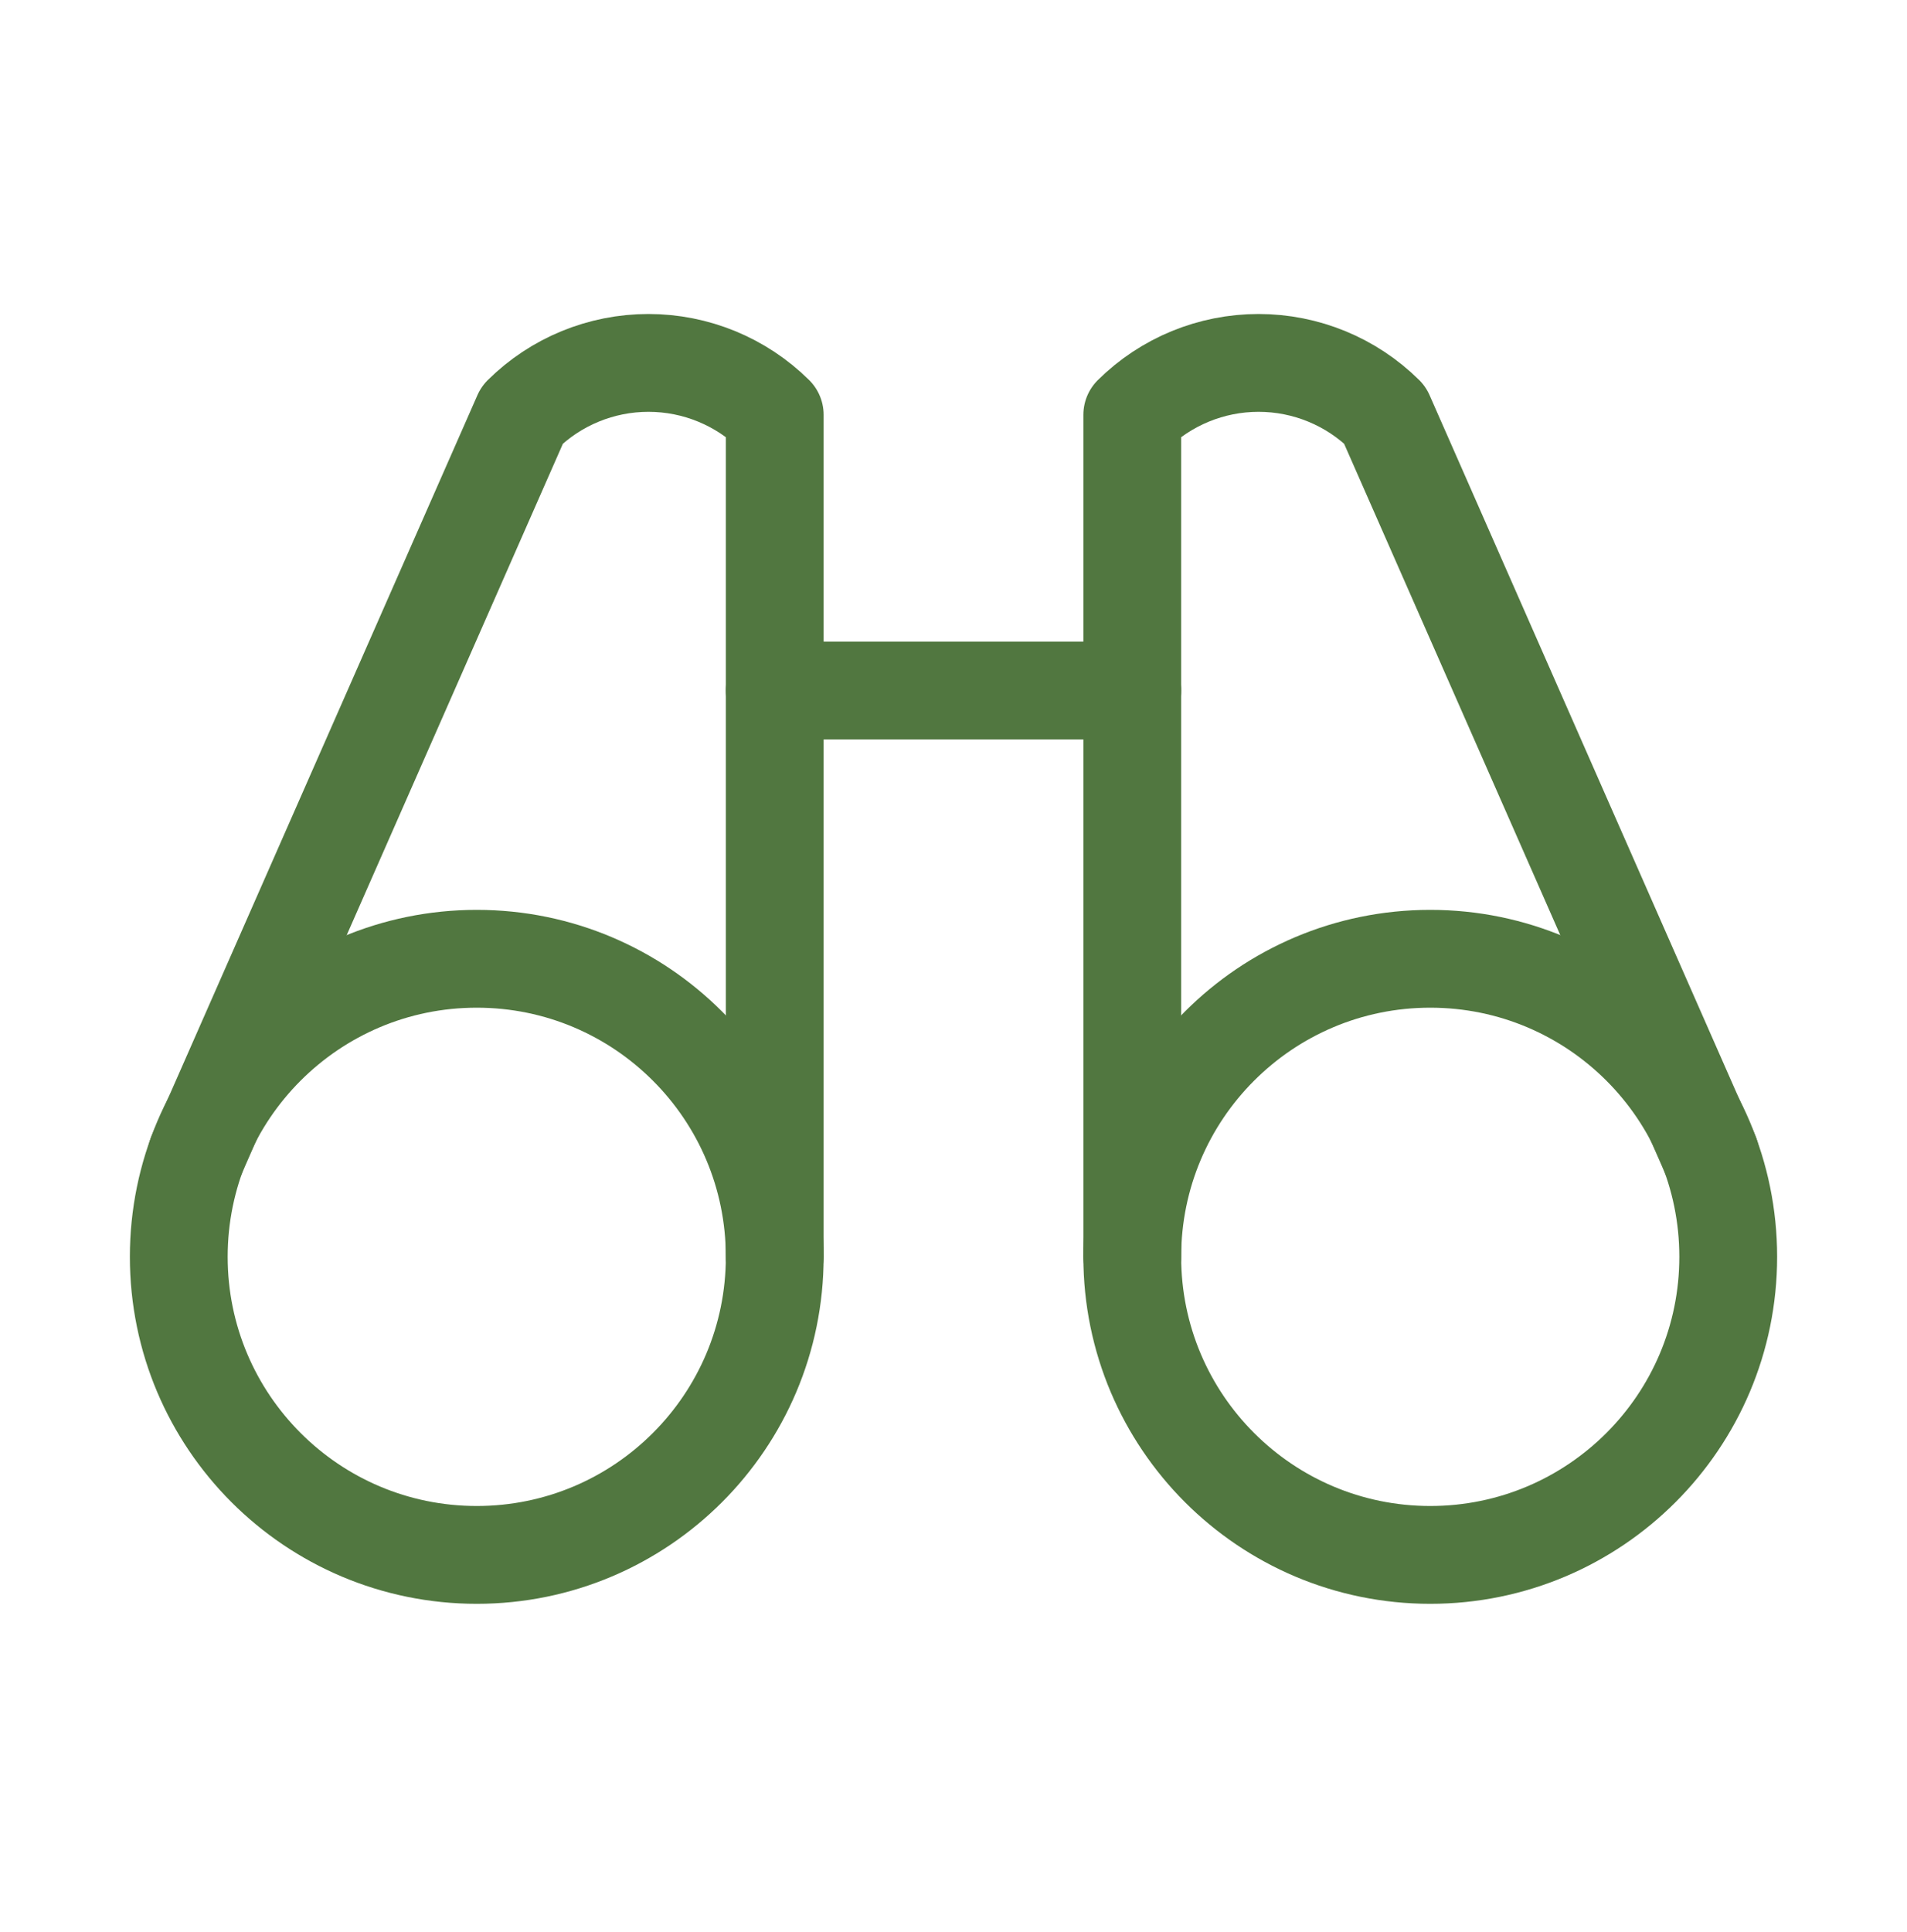
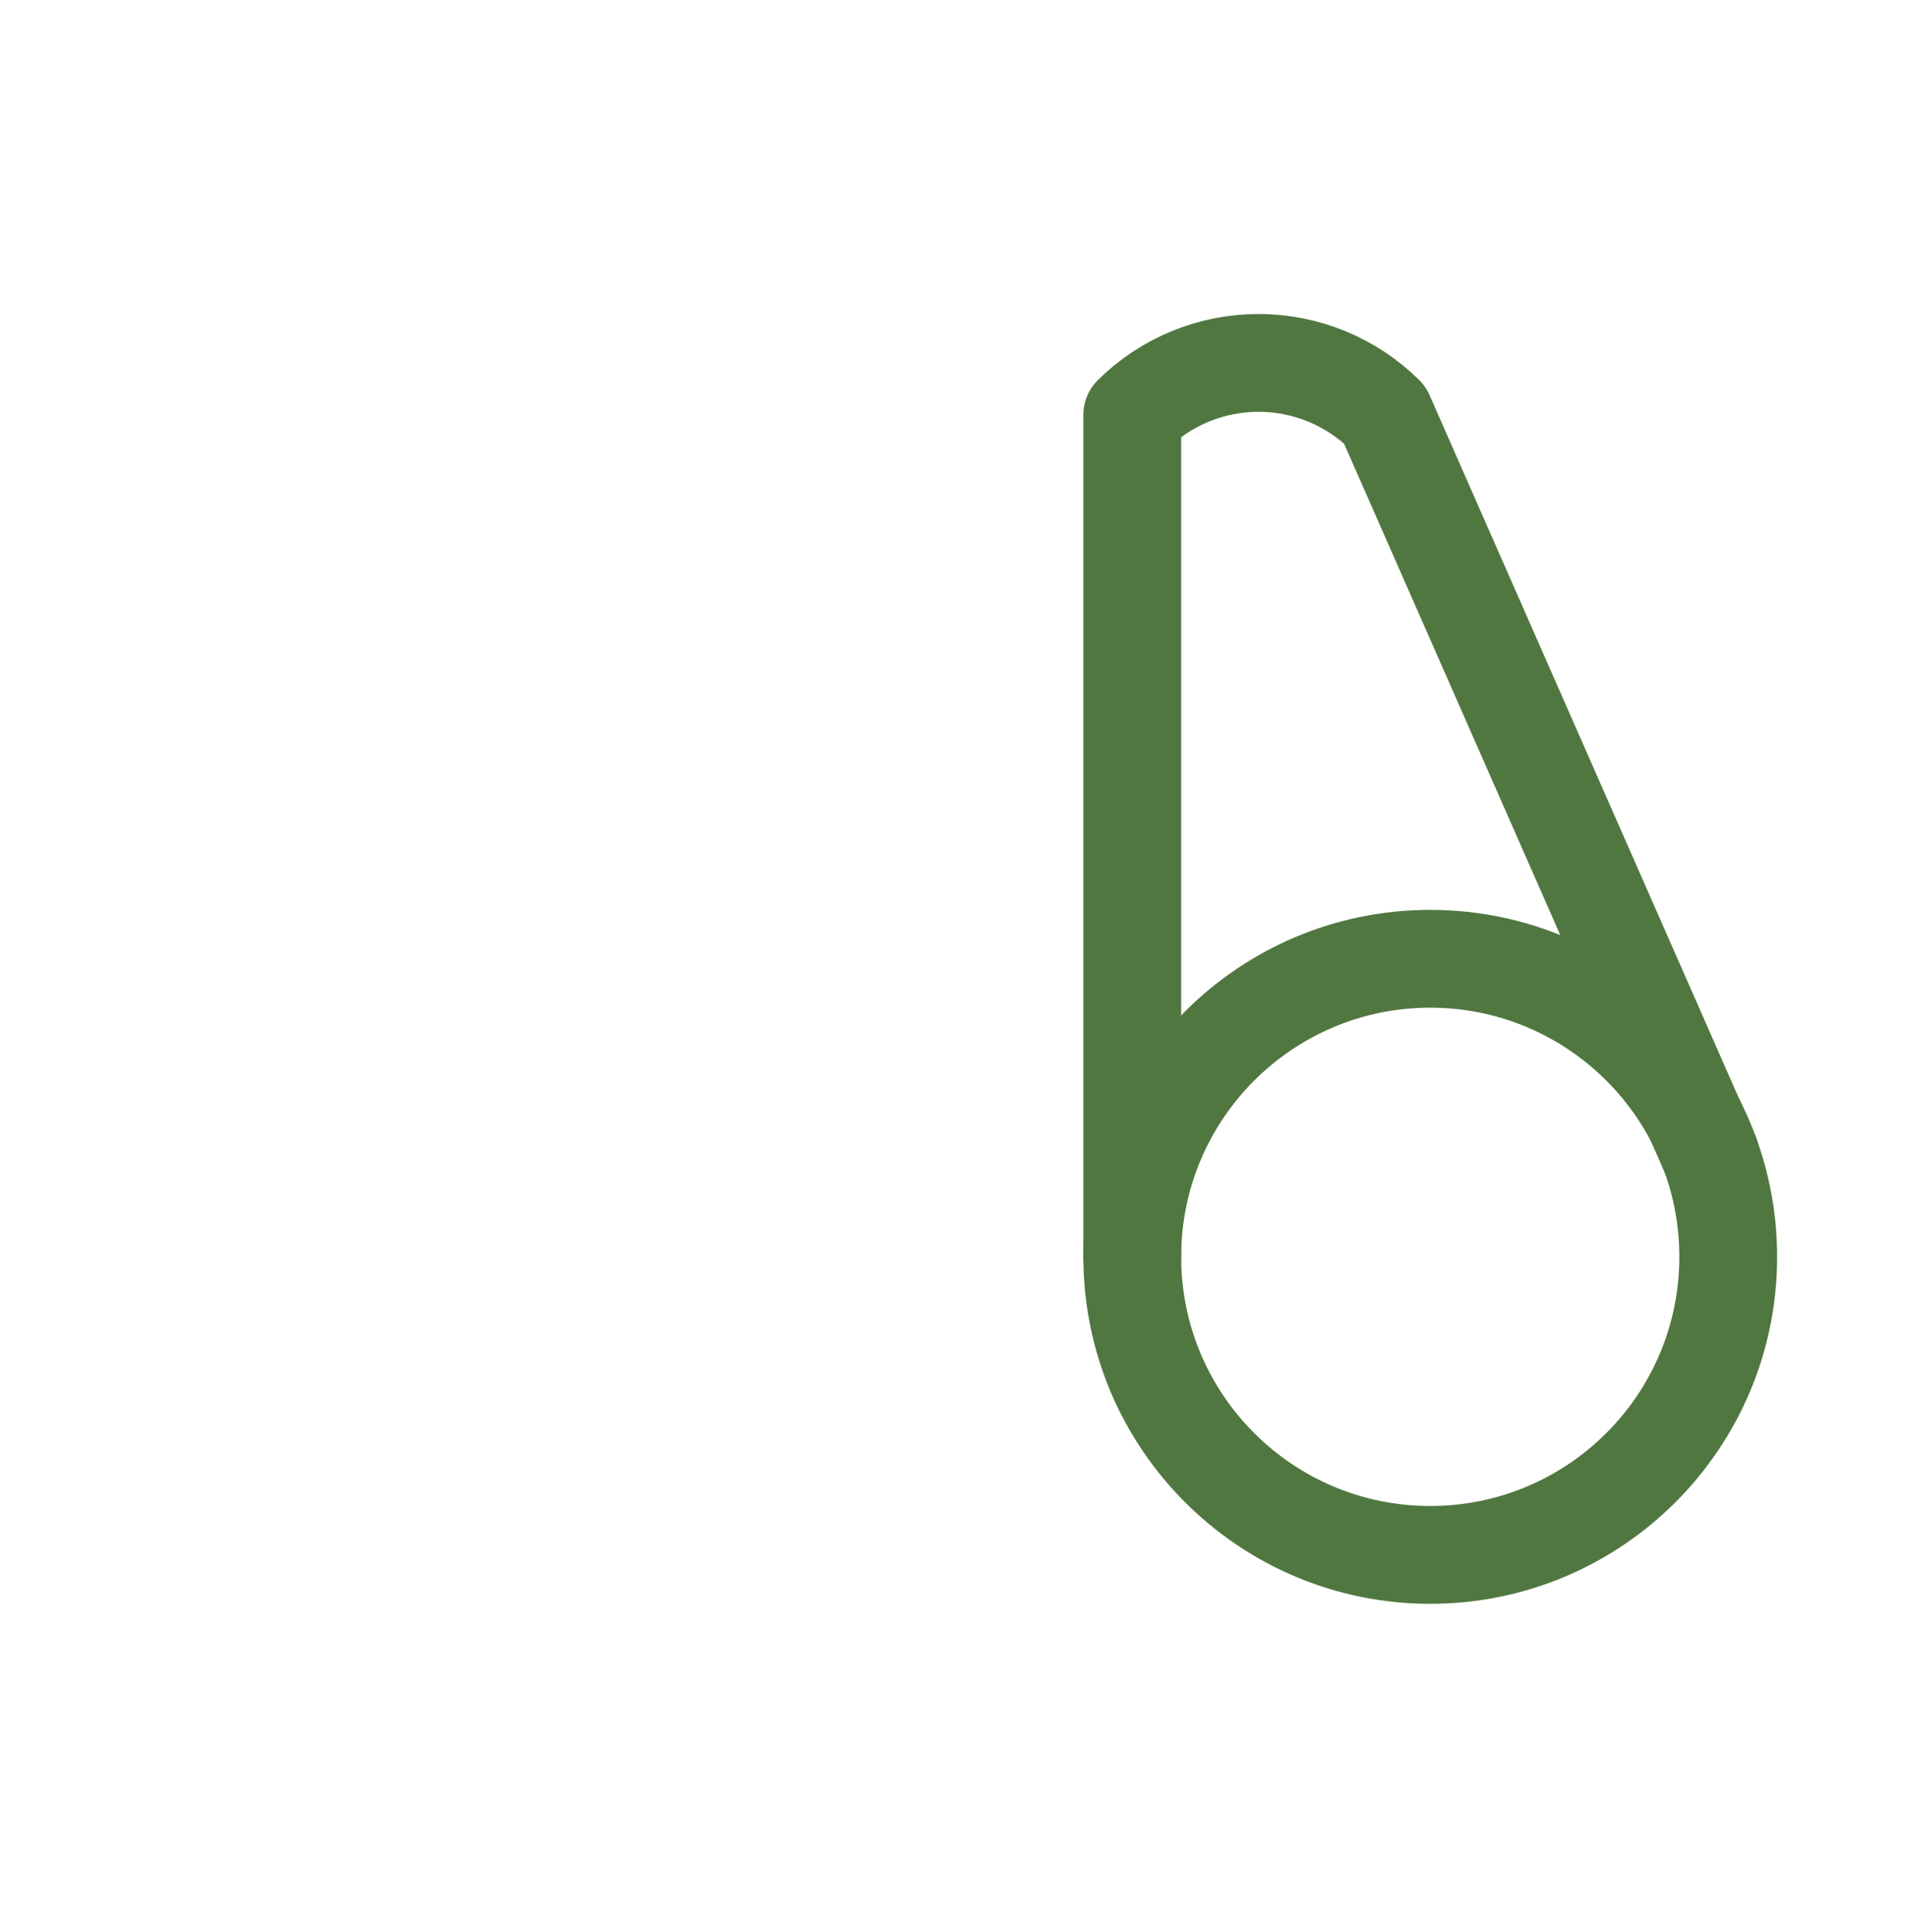
<svg xmlns="http://www.w3.org/2000/svg" width="78" height="79" viewBox="0 0 78 79" fill="none">
-   <path d="M31.688 28.235H46.312" stroke="#517740" stroke-width="4" stroke-linecap="round" stroke-linejoin="round" />
  <path d="M69.956 47.217L56.641 16.962C55.267 15.602 53.411 14.839 51.477 14.839C49.543 14.839 47.687 15.602 46.312 16.962V51.392" stroke="#517740" stroke-width="4" stroke-linecap="round" stroke-linejoin="round" />
-   <path d="M31.688 51.392V16.962C30.313 15.602 28.457 14.839 26.523 14.839C24.589 14.839 22.733 15.602 21.359 16.962L8.044 47.217" stroke="#517740" stroke-width="4" stroke-linecap="round" stroke-linejoin="round" />
-   <path d="M19.5 63.579C26.231 63.579 31.688 58.122 31.688 51.391C31.688 44.66 26.231 39.204 19.5 39.204C12.769 39.204 7.312 44.66 7.312 51.391C7.312 58.122 12.769 63.579 19.5 63.579Z" stroke="#517740" stroke-width="4" stroke-linecap="round" stroke-linejoin="round" />
  <path d="M58.5 63.579C65.231 63.579 70.688 58.122 70.688 51.391C70.688 44.66 65.231 39.204 58.5 39.204C51.769 39.204 46.312 44.66 46.312 51.391C46.312 58.122 51.769 63.579 58.5 63.579Z" stroke="#517740" stroke-width="4" stroke-linecap="round" stroke-linejoin="round" />
</svg>